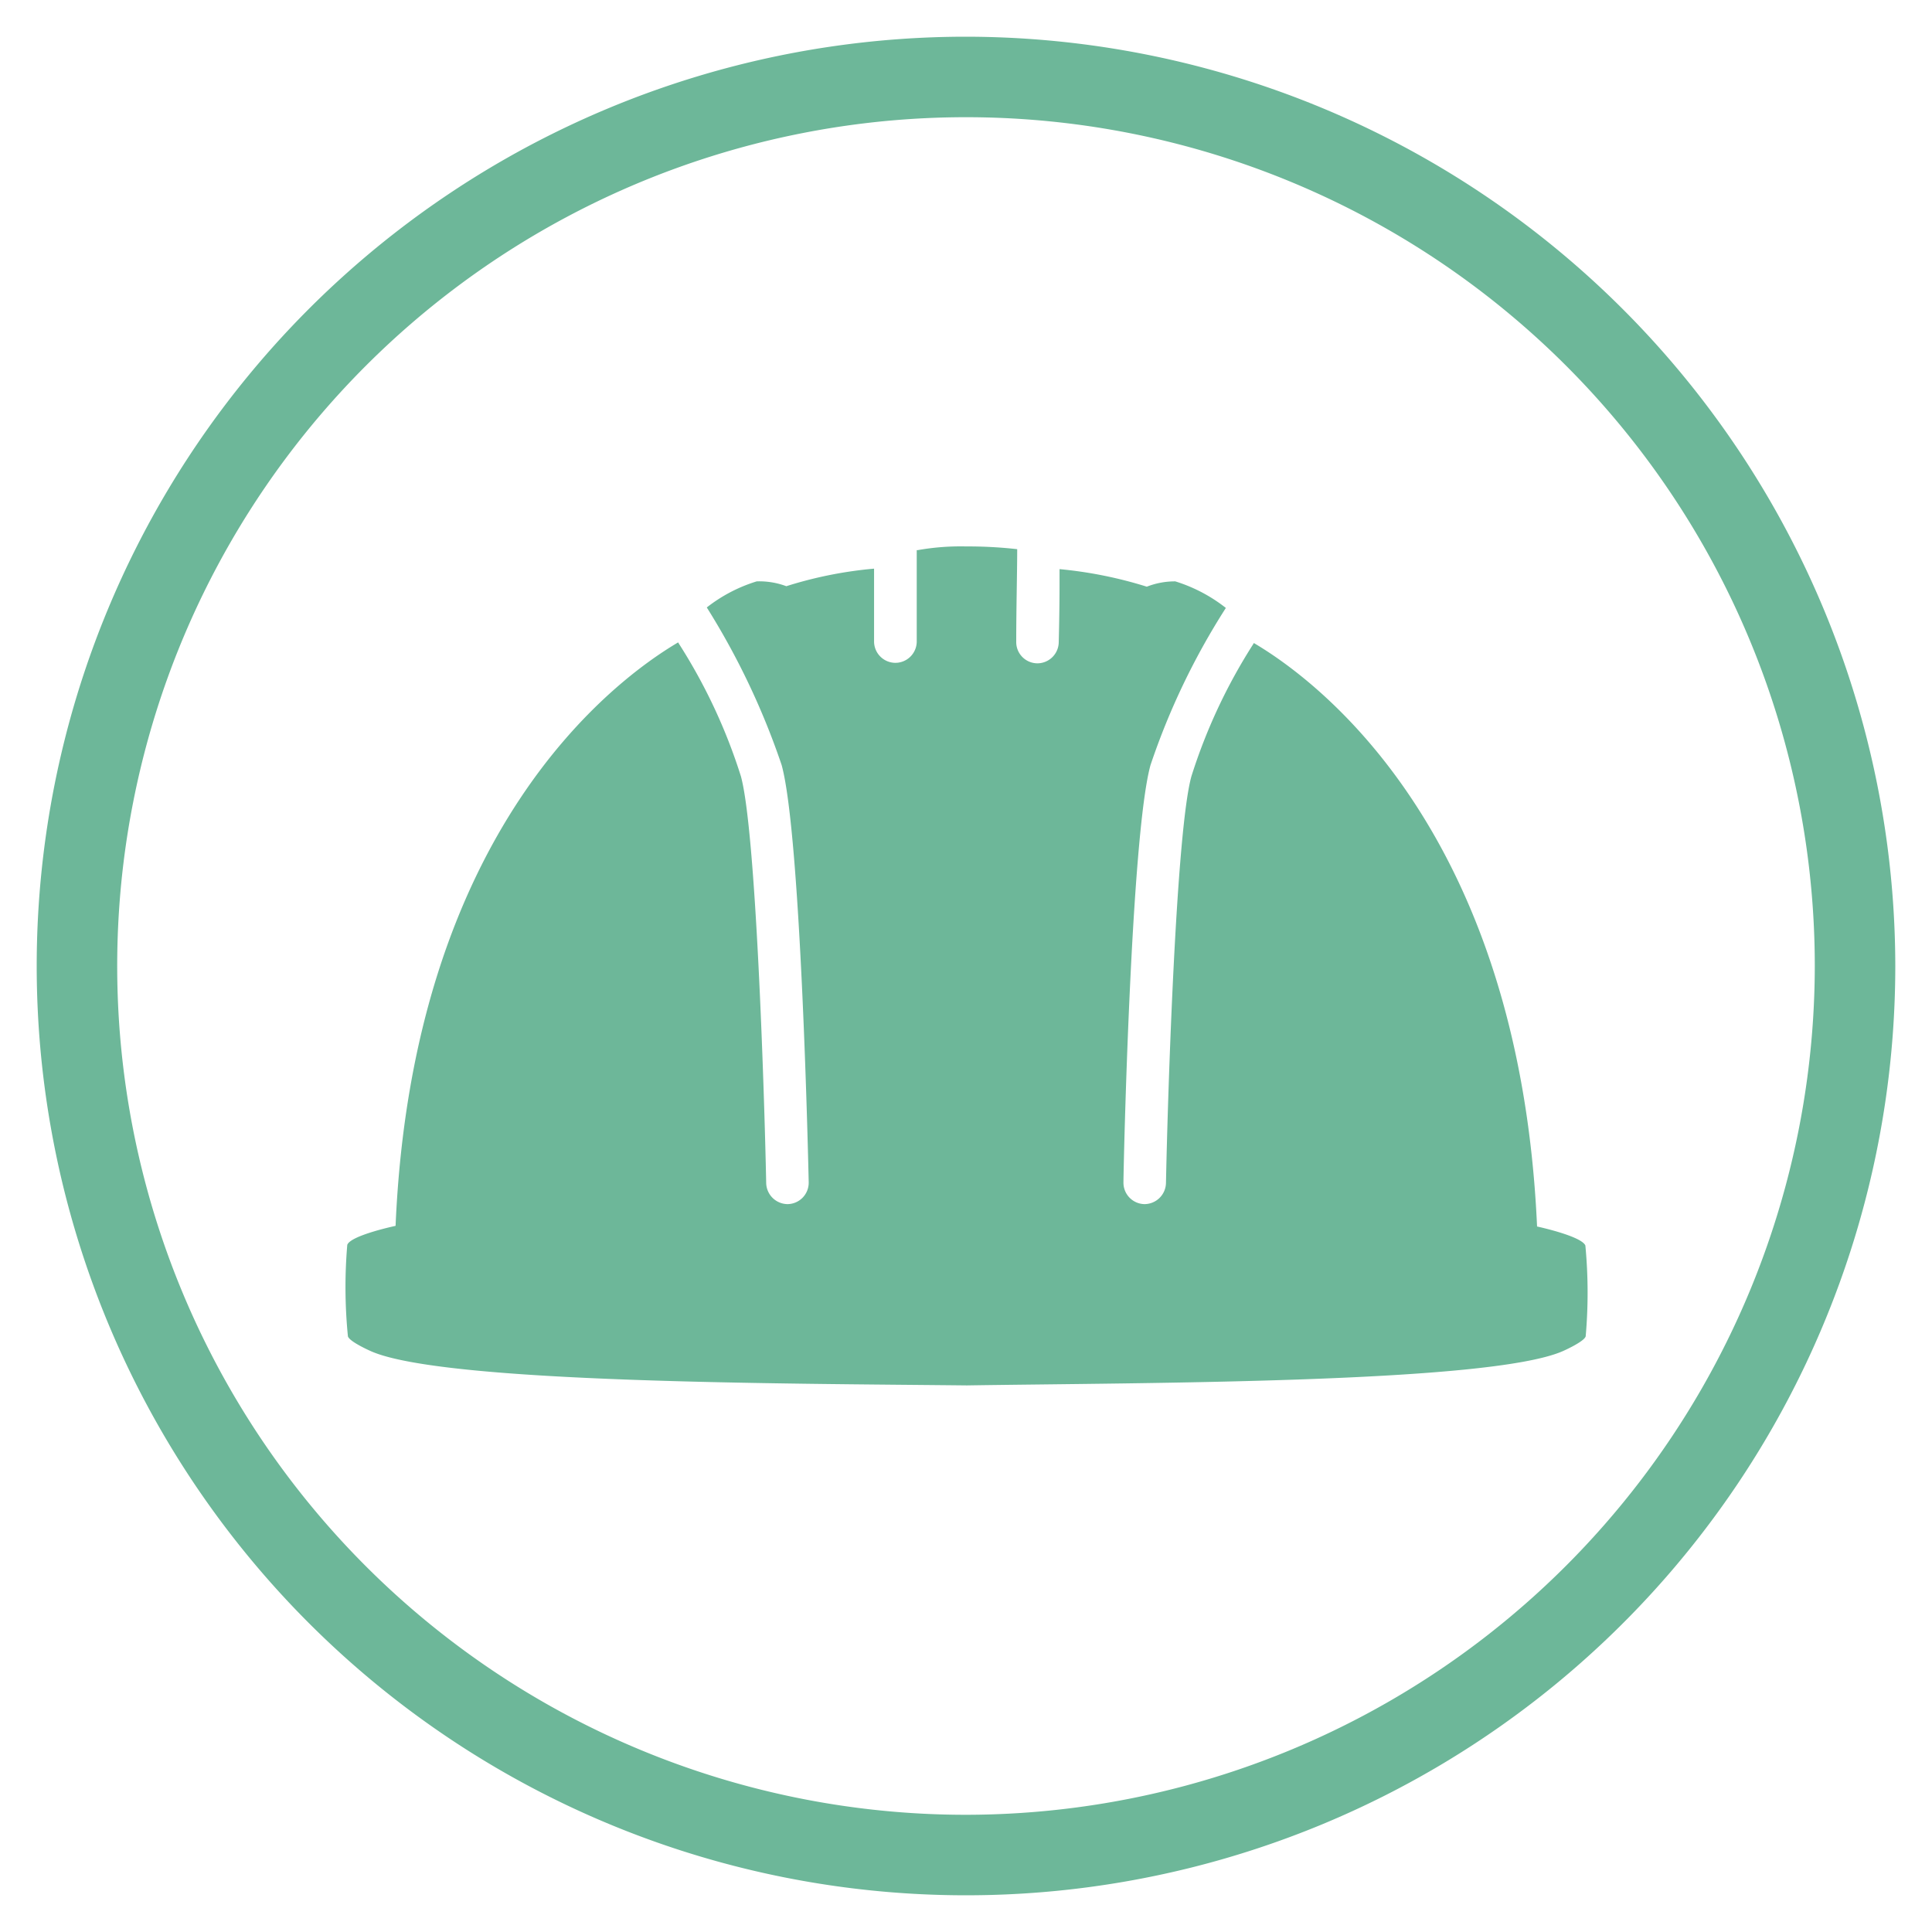
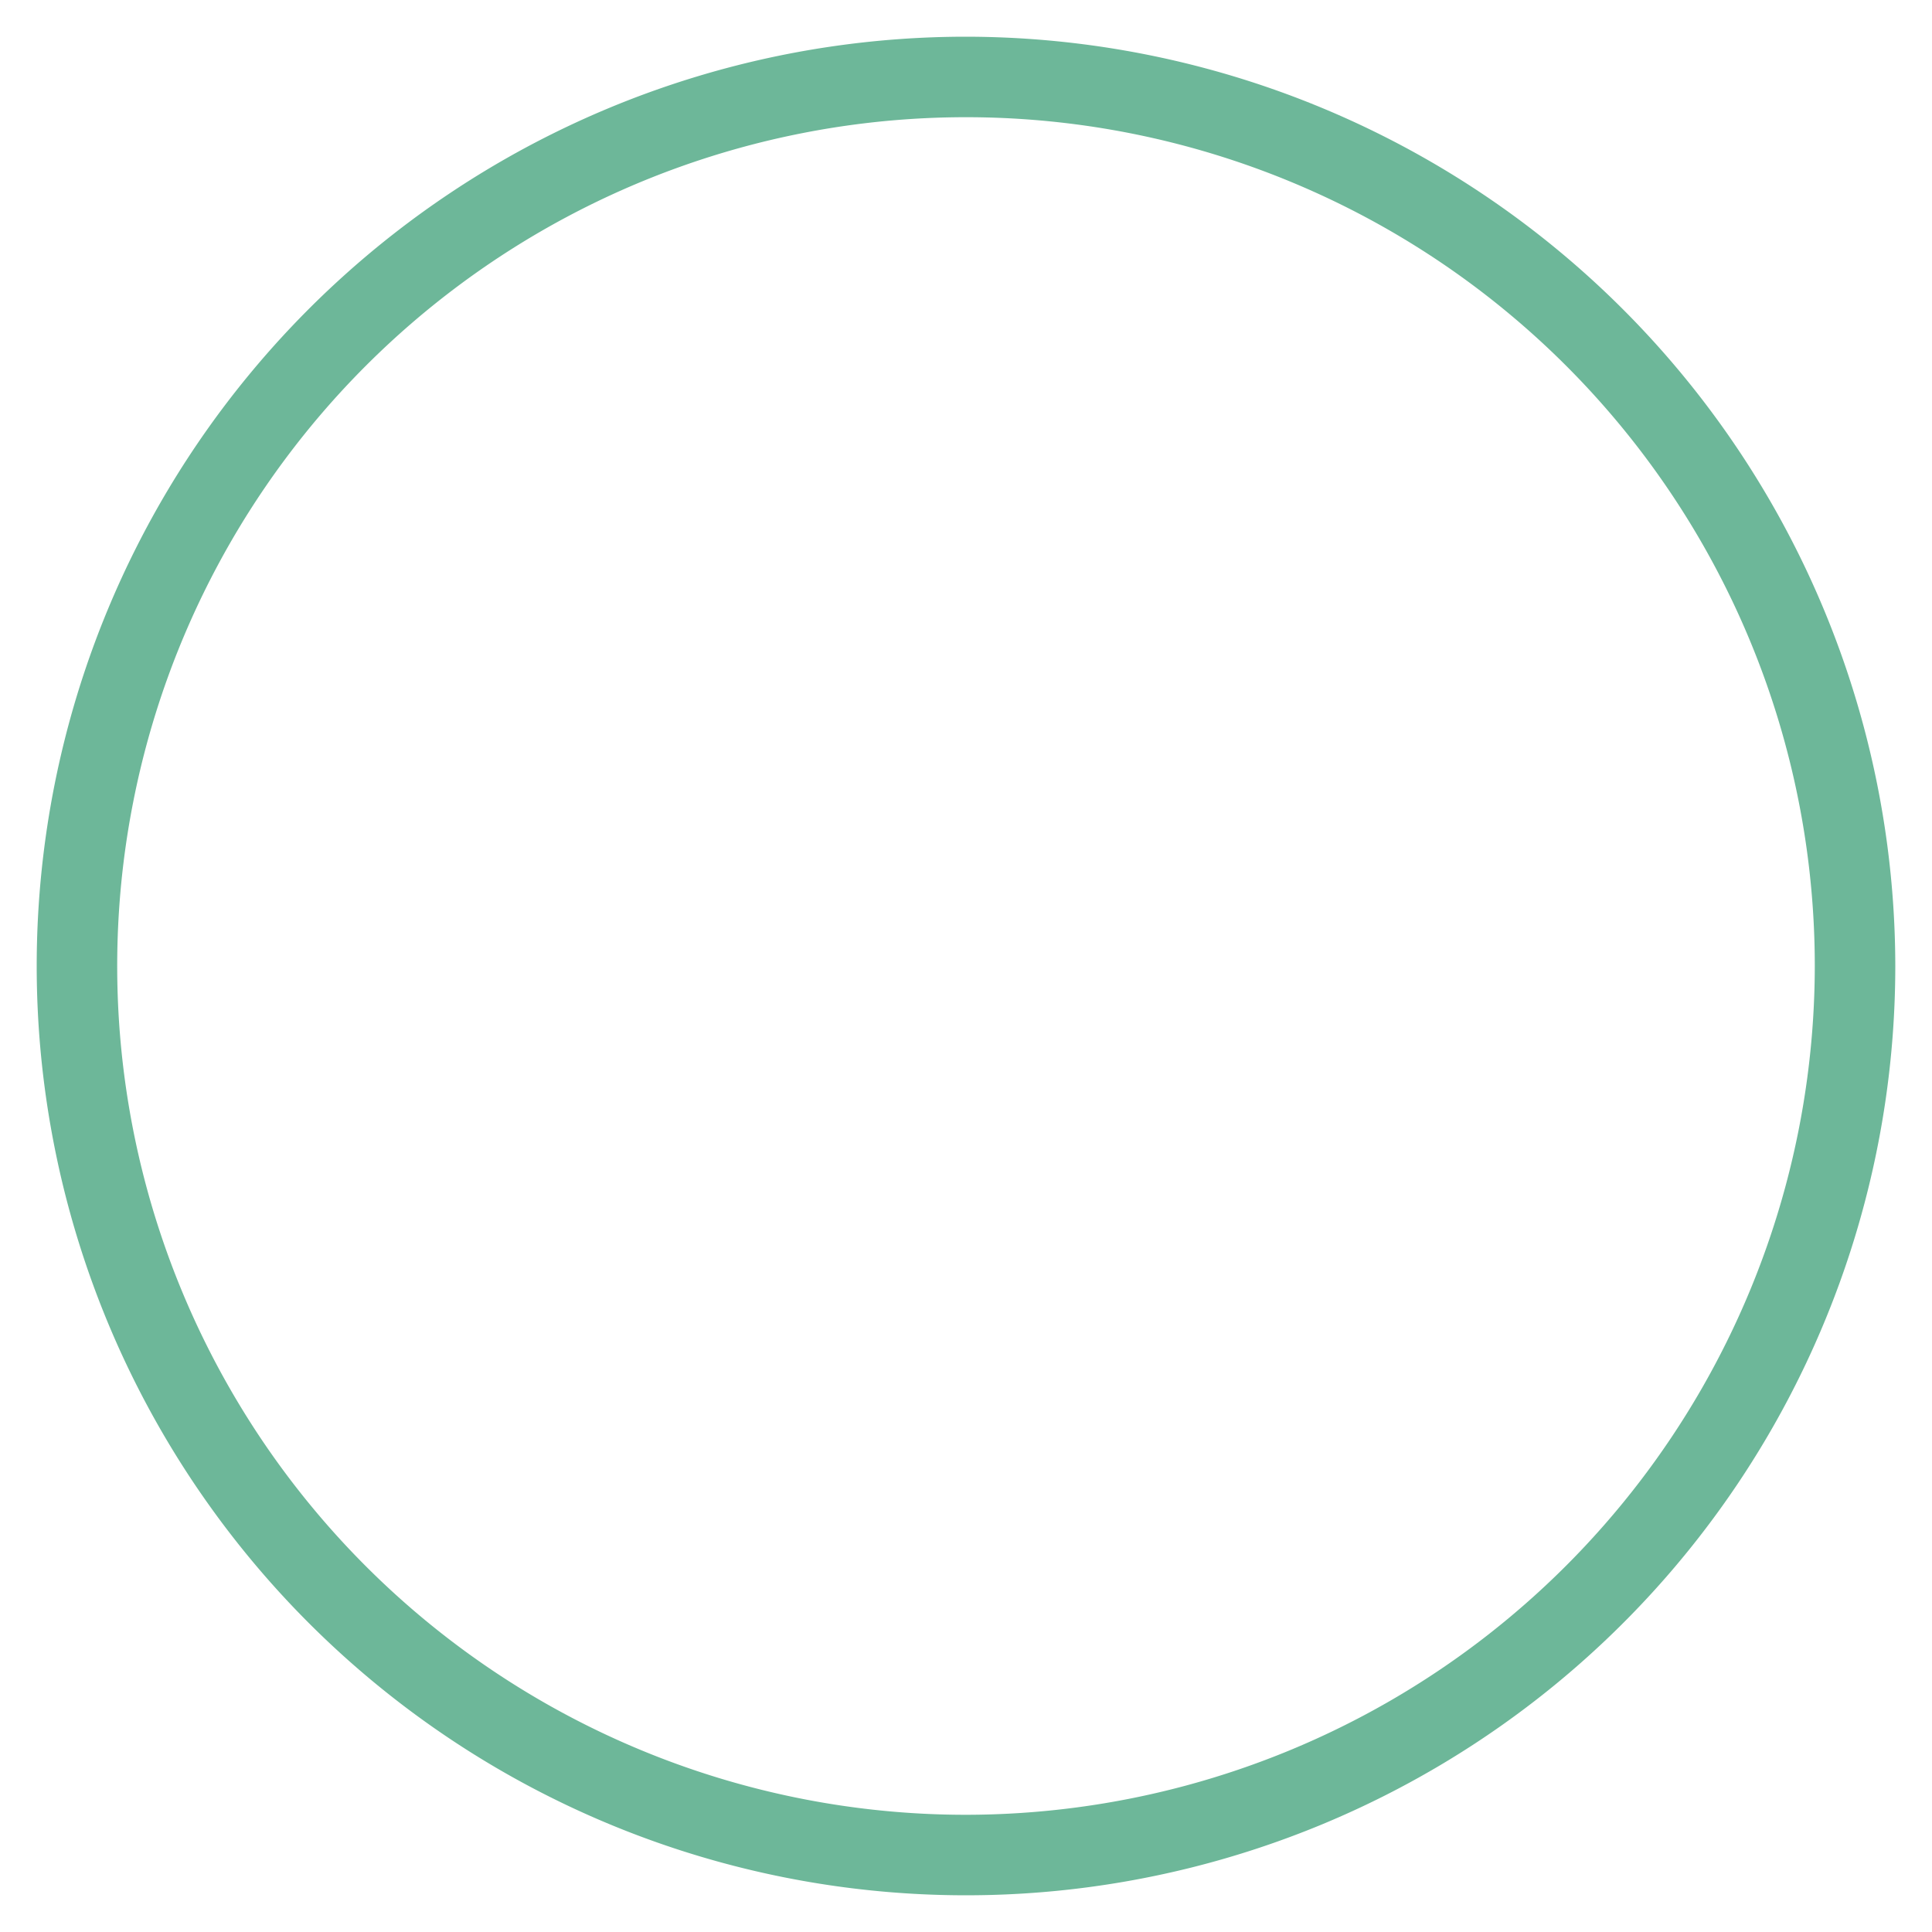
<svg xmlns="http://www.w3.org/2000/svg" id="Capa_1" data-name="Capa 1" viewBox="0 0 120 120">
  <defs>
    <style>.cls-1{fill:#6db799;}</style>
  </defs>
  <title>psi-seguridad</title>
  <path class="cls-1" d="M60,2.28A57.72,57.72,0,1,0,117.72,60,57.78,57.78,0,0,0,60,2.28Zm0,110.44A52.72,52.72,0,1,1,112.72,60,52.78,52.78,0,0,1,60,112.72Z" />
-   <path class="cls-1" d="M98.47,77.36c-.25-.59-3-1.18-3-1.18C94.37,51.55,81.81,42.26,77.88,39.94l-.06.1A34.45,34.45,0,0,0,74,48.22c-.94,3.39-1.46,19.39-1.58,25.27a1.34,1.34,0,0,1-1.33,1.3h0a1.33,1.33,0,0,1-1.31-1.36c0-.87.46-21.51,1.68-25.91a44.17,44.17,0,0,1,4.68-9.76A9.73,9.73,0,0,0,73,36.11a4.79,4.79,0,0,0-1.77.33,26.31,26.31,0,0,0-5.42-1.09c0,.31,0,.62,0,.94,0,1.8-.05,3.6-.05,3.6a1.33,1.33,0,0,1-1.33,1.31h0a1.32,1.32,0,0,1-1.31-1.35c0-2.08.06-4.35.06-5.74A27.25,27.25,0,0,0,60,33.94a15.26,15.26,0,0,0-3,.23s0,0-.06,0c0,1.09,0,2.83,0,5.69a1.33,1.33,0,0,1-1.33,1.31h0a1.33,1.33,0,0,1-1.32-1.34c0-1.56,0-3.2,0-4.51a25.43,25.43,0,0,0-5.45,1.09A4.79,4.79,0,0,0,47,36.11a9.57,9.57,0,0,0-3.1,1.62,46.31,46.31,0,0,1,4.65,9.79c1.21,4.4,1.66,25,1.68,25.91a1.33,1.33,0,0,1-1.31,1.36h0a1.34,1.34,0,0,1-1.33-1.3c-.12-5.88-.64-21.88-1.57-25.27A34.49,34.49,0,0,0,42.18,40l-.06-.1c-3.93,2.32-16.49,11.61-17.55,36.24,0,0-2.79.59-3,1.18A31,31,0,0,0,21.61,83c.09.34,1.44.93,1.44.93,4.55,2,25.9,2,37,2.12,11-.17,32.4-.13,37-2.12,0,0,1.35-.59,1.44-.93A31,31,0,0,0,98.47,77.36Z" />
</svg>